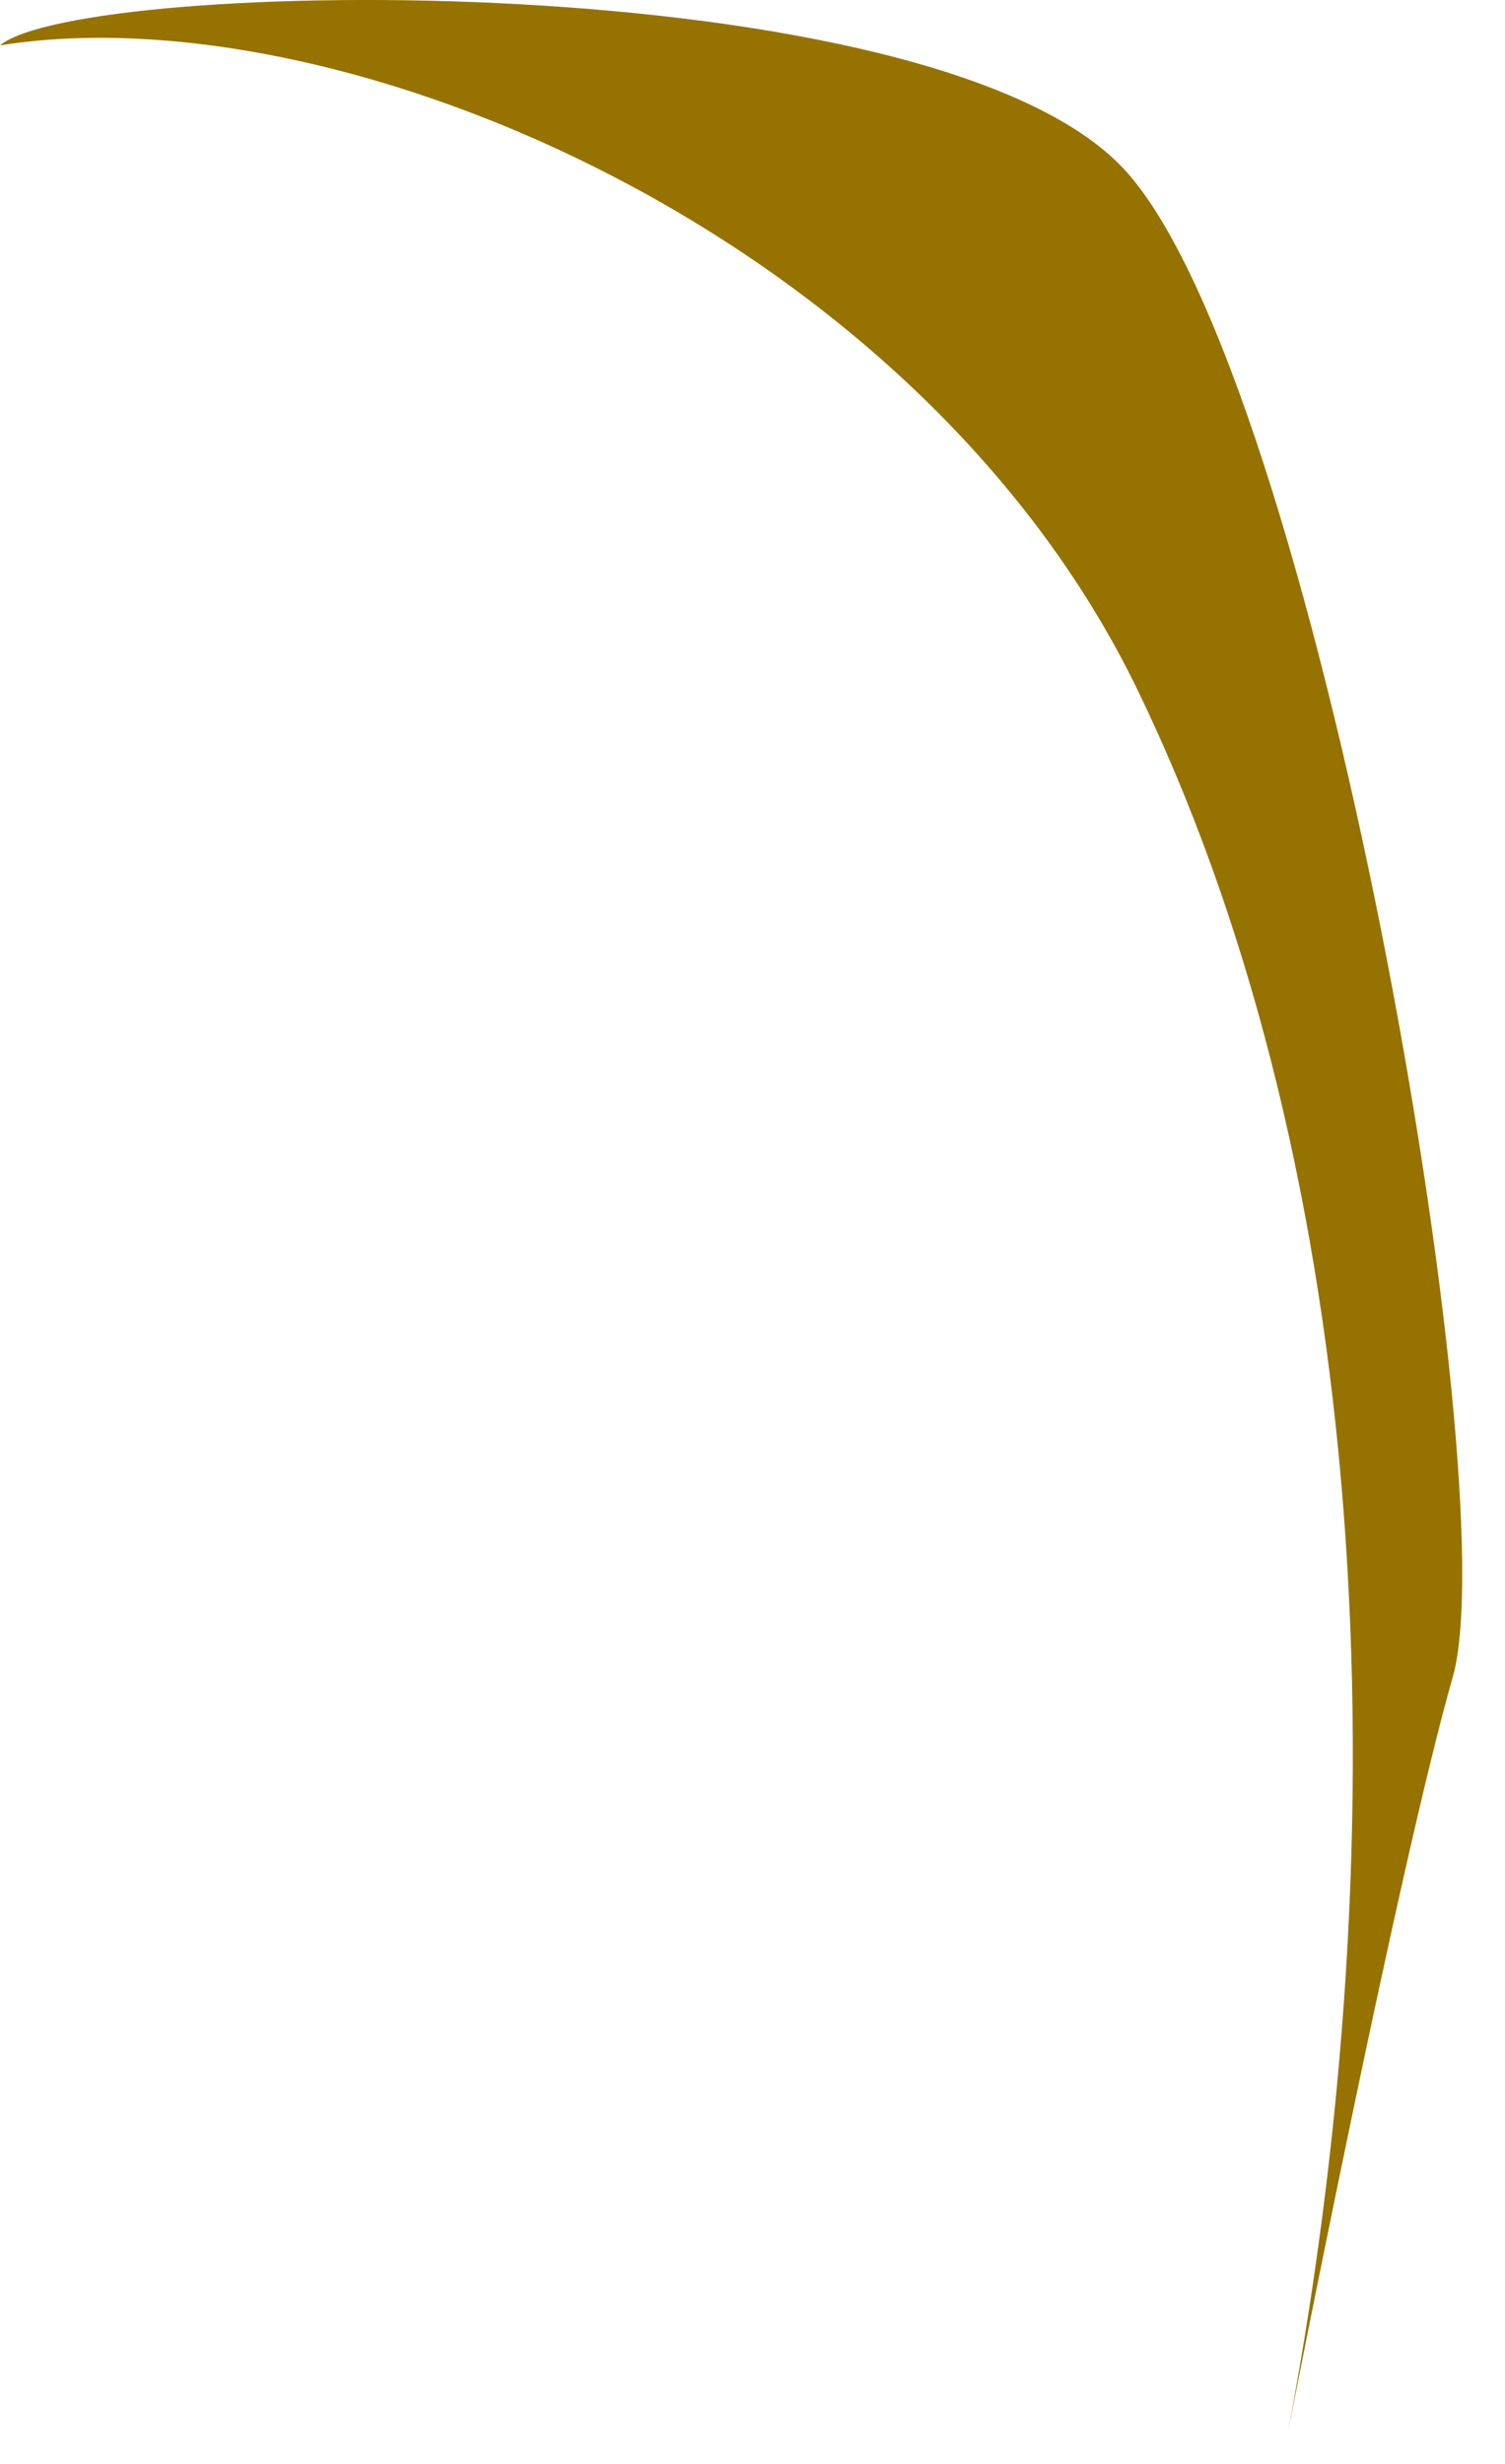
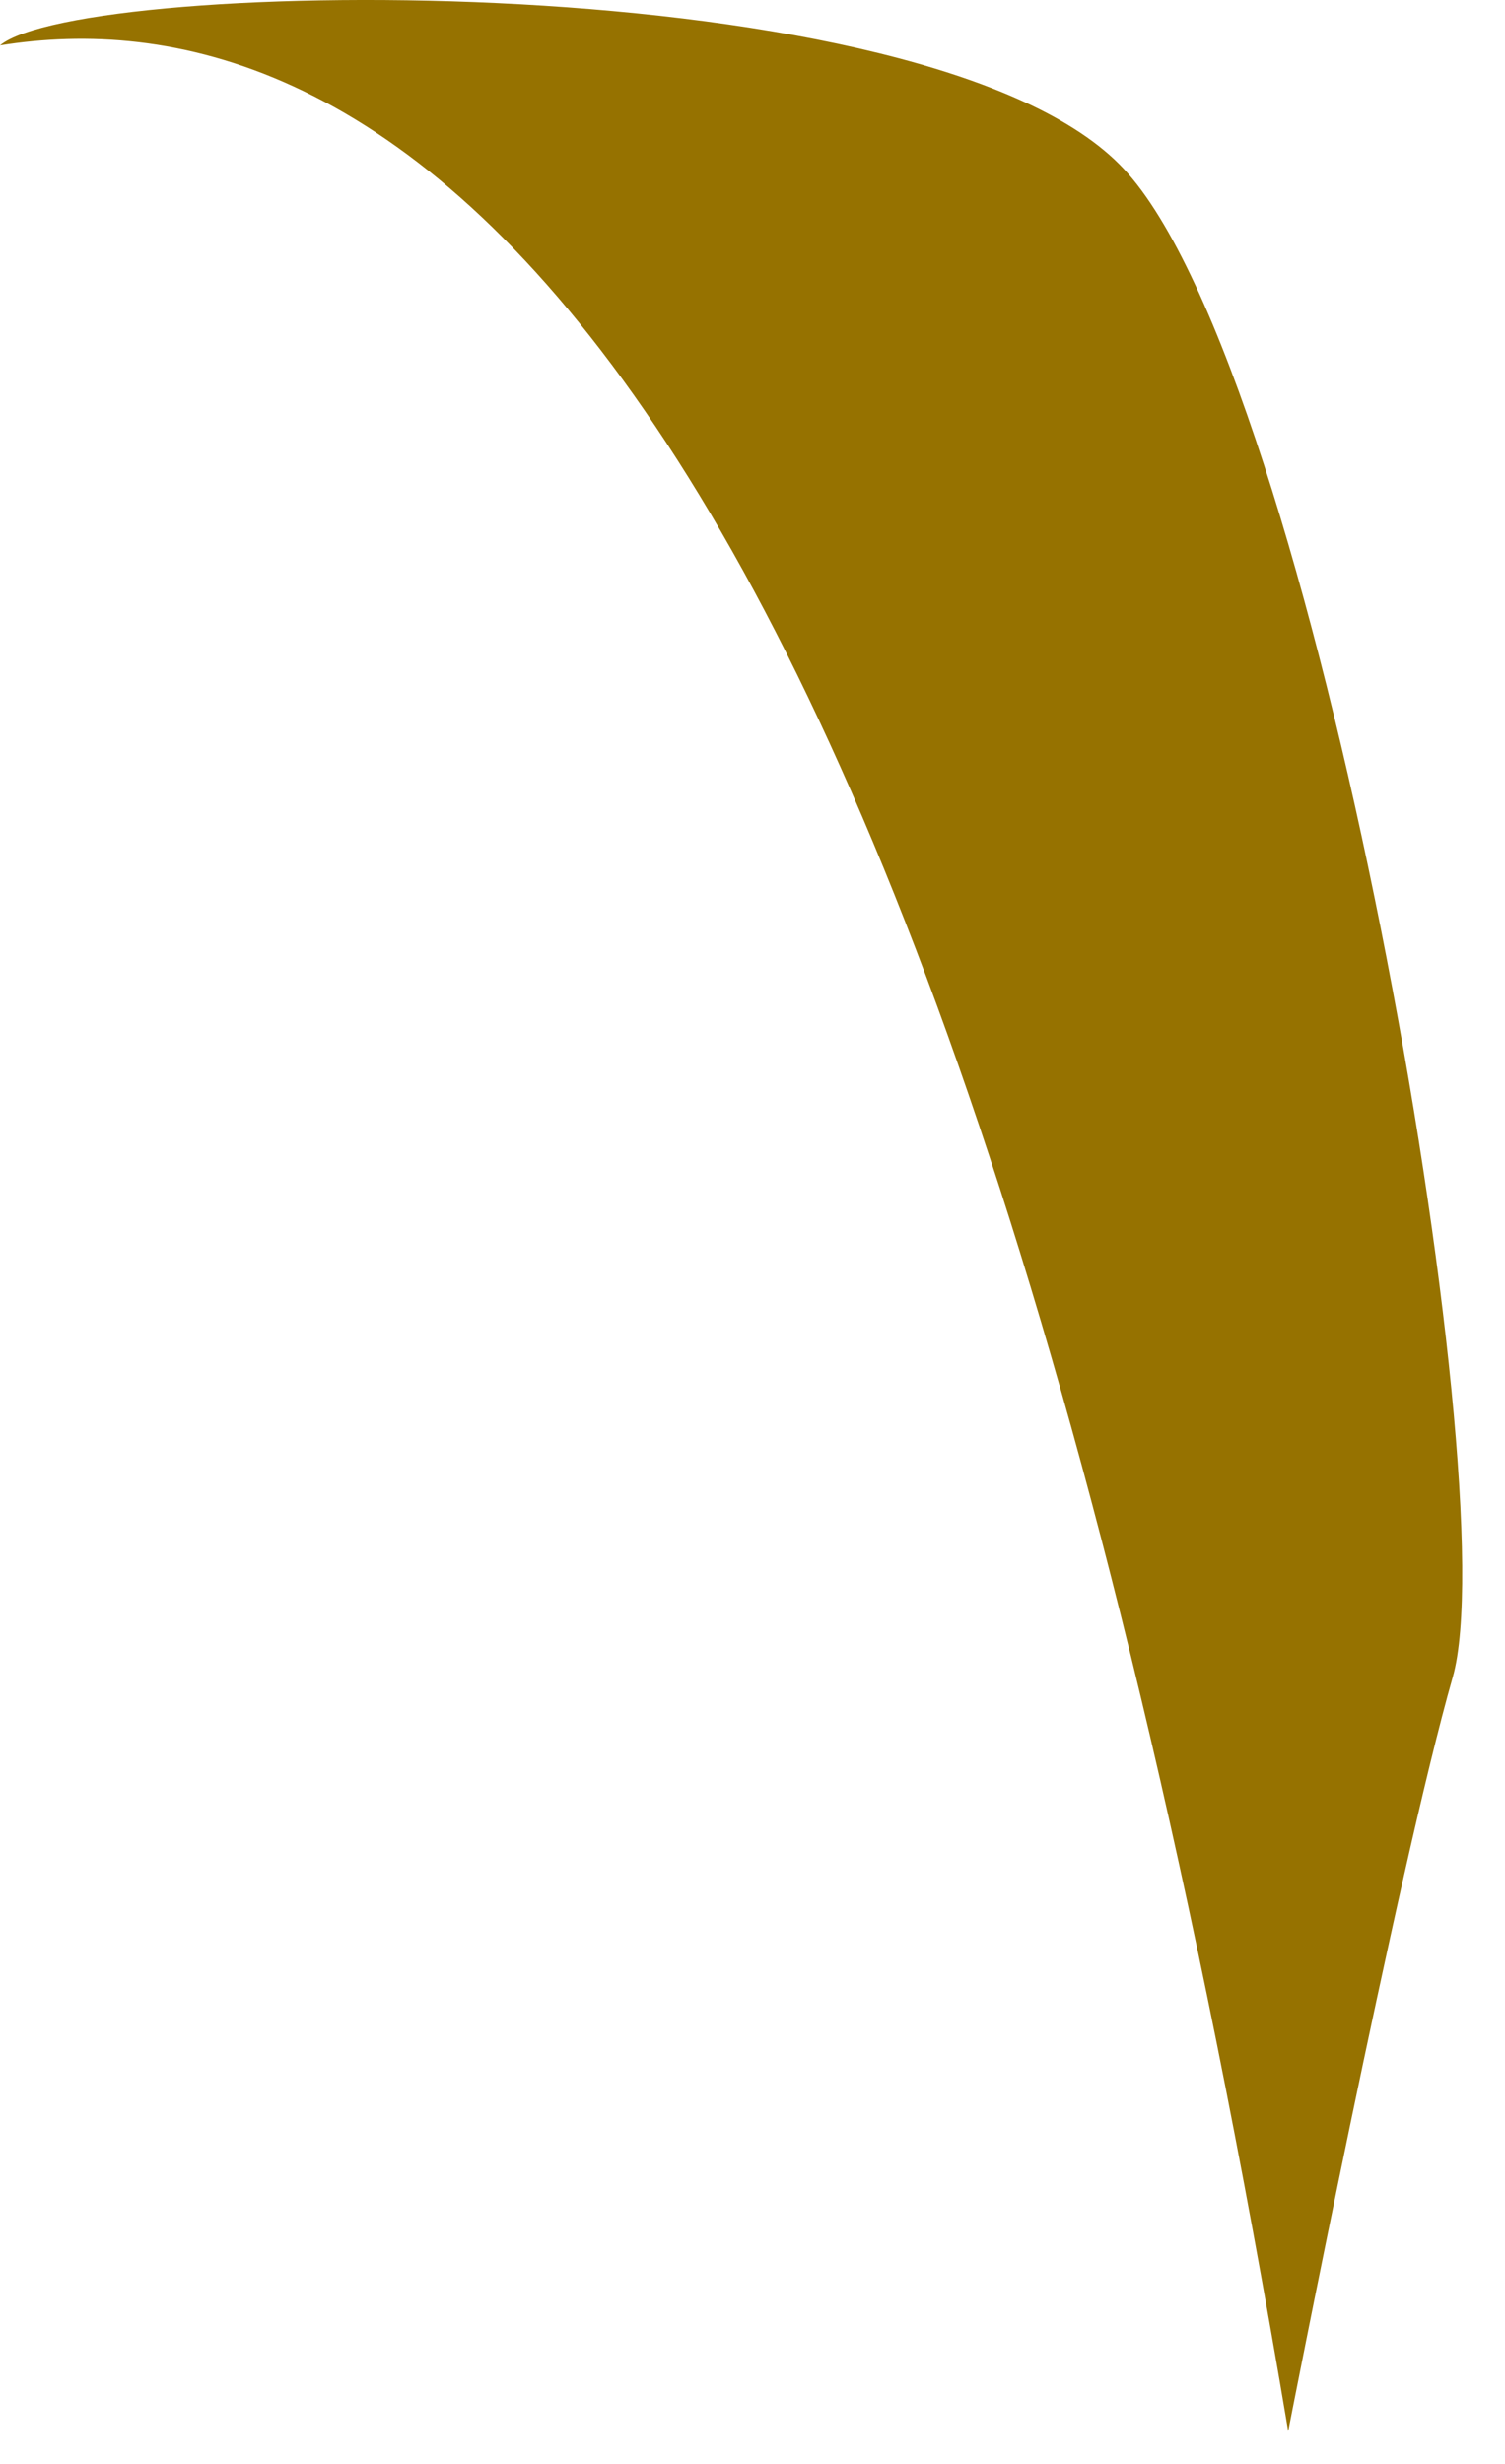
<svg xmlns="http://www.w3.org/2000/svg" fill="none" height="100%" overflow="visible" preserveAspectRatio="none" style="display: block;" viewBox="0 0 22 36" width="100%">
-   <path d="M18.831 35.521C20.634 25.905 19.832 16.69 16.628 10.079C13.422 3.468 5.008 -0.138 0 0.663C1.201 -0.338 13.622 -0.538 16.427 2.467C19.231 5.471 22.036 21.697 21.236 24.504C20.434 27.307 18.831 35.521 18.831 35.521Z" fill="#967200" id="Vector" />
+   <path d="M18.831 35.521C13.422 3.468 5.008 -0.138 0 0.663C1.201 -0.338 13.622 -0.538 16.427 2.467C19.231 5.471 22.036 21.697 21.236 24.504C20.434 27.307 18.831 35.521 18.831 35.521Z" fill="#967200" id="Vector" />
</svg>